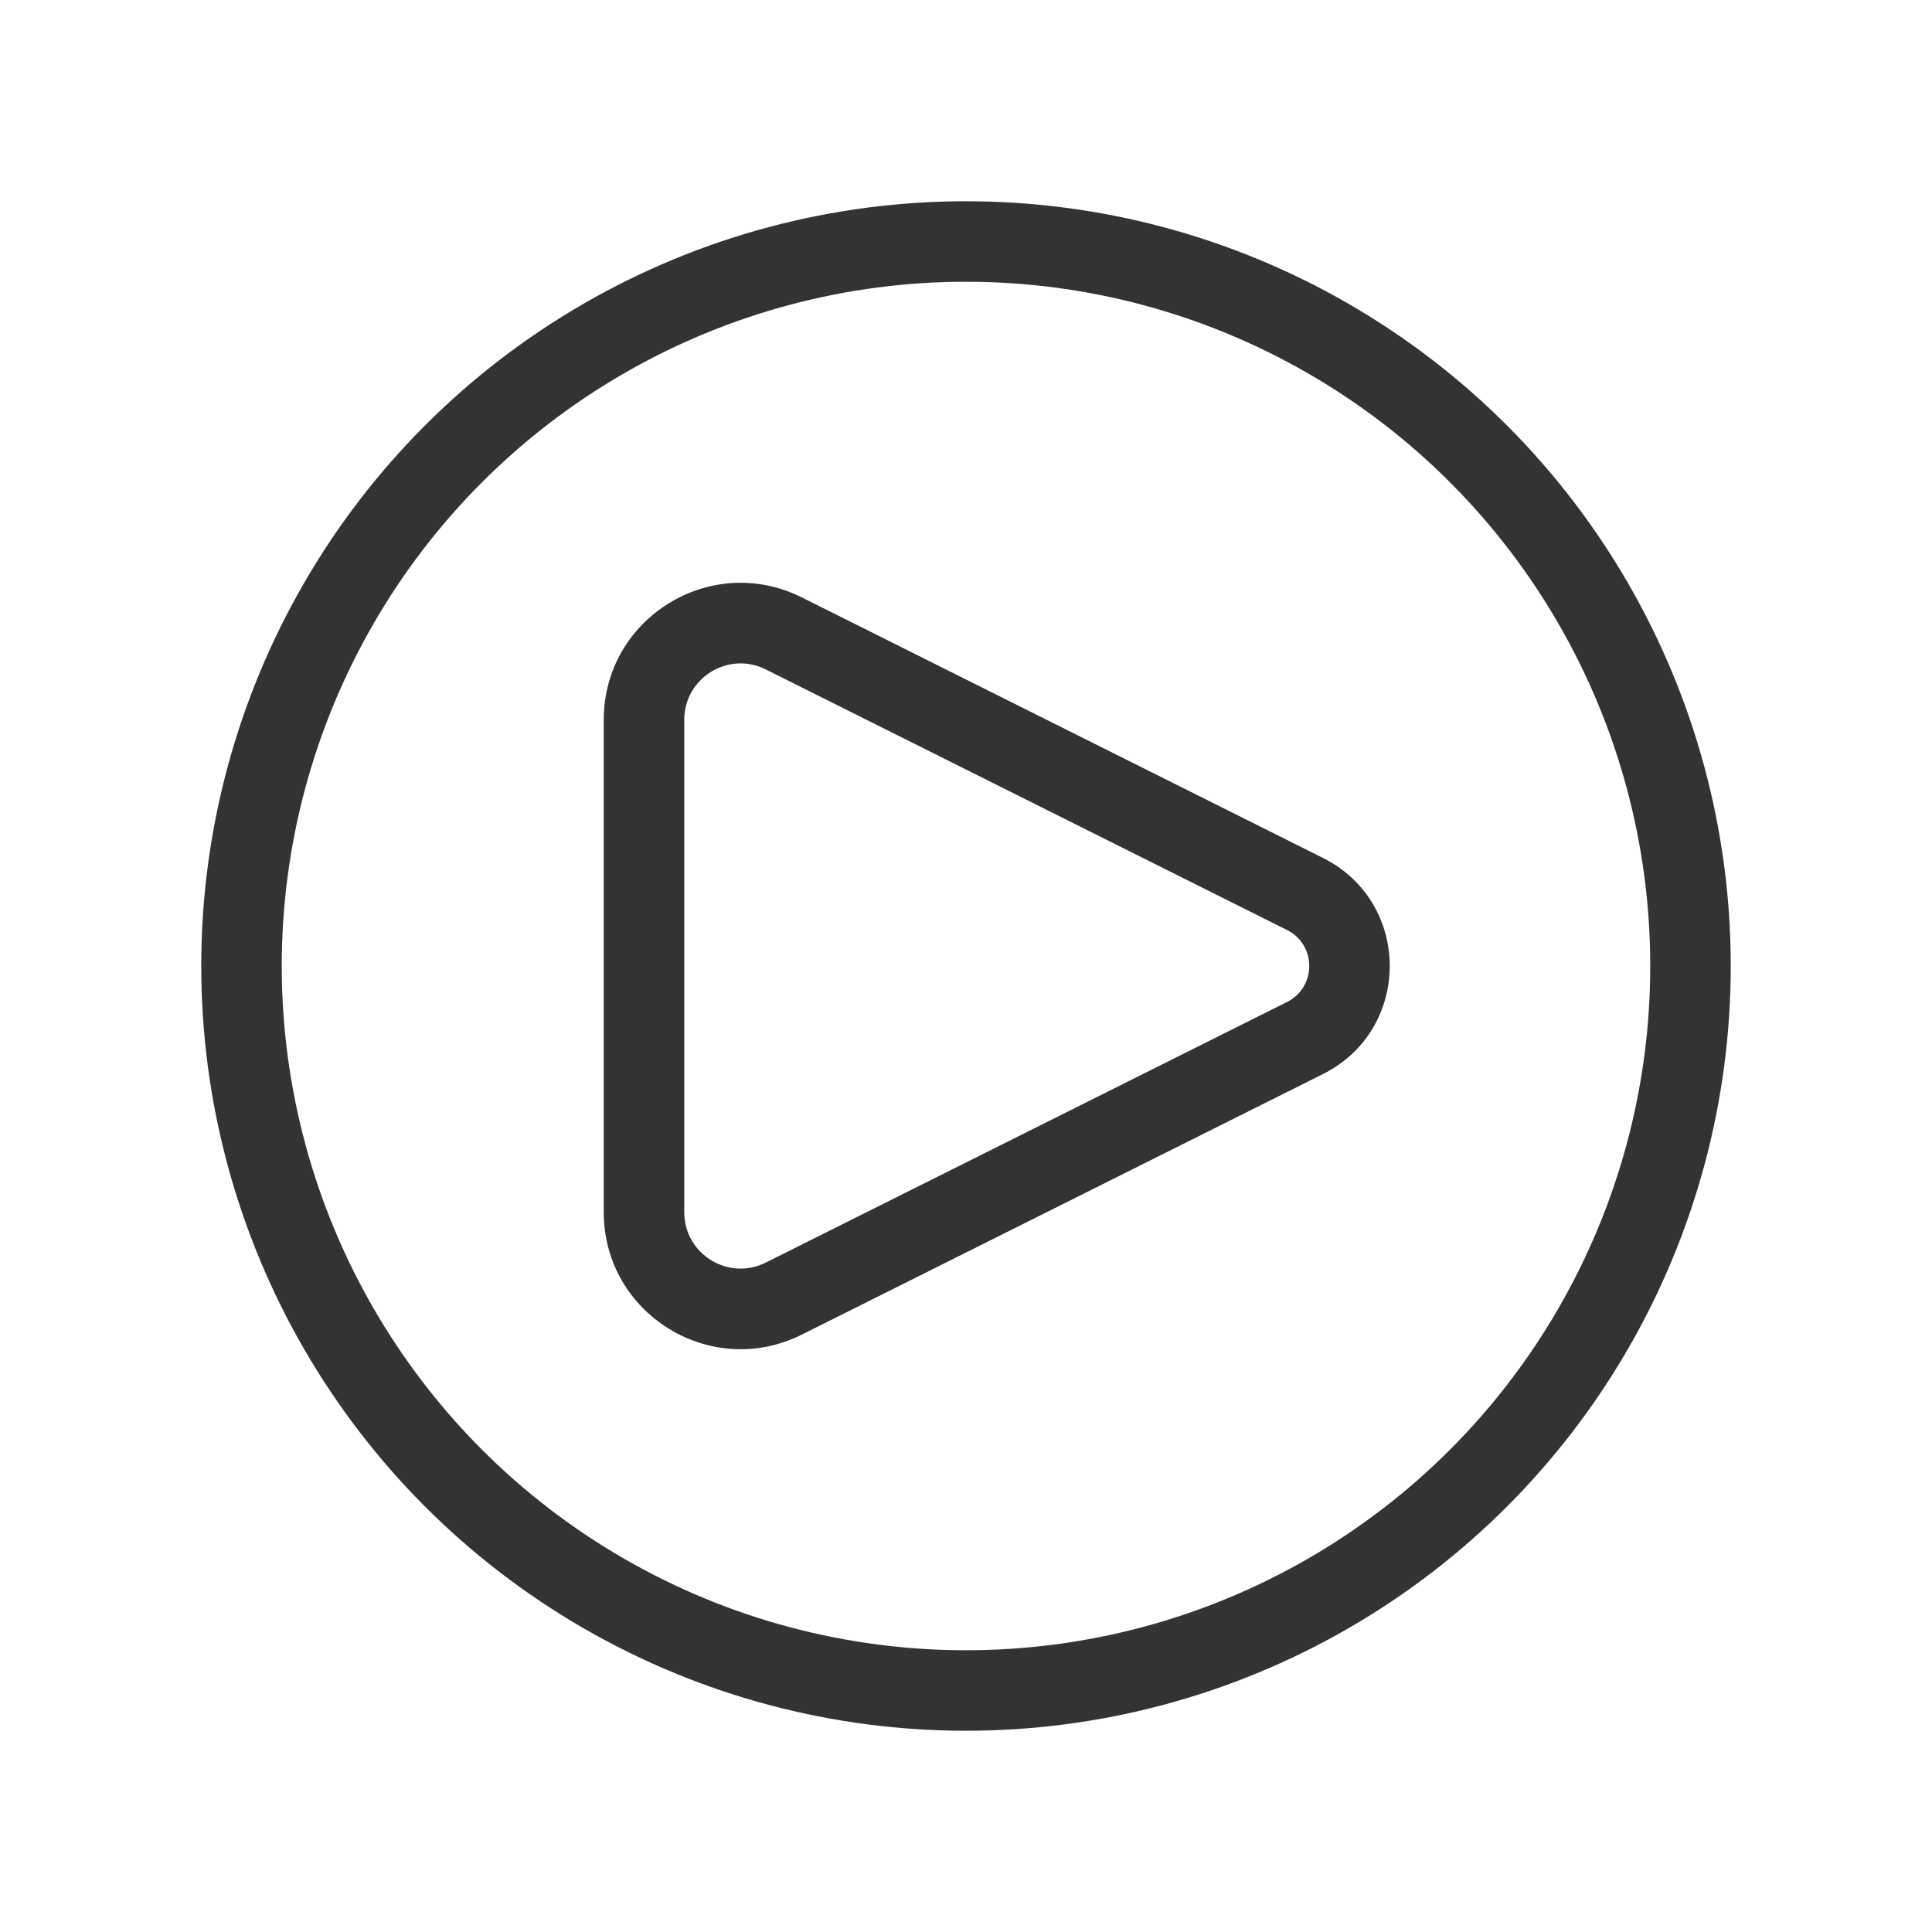
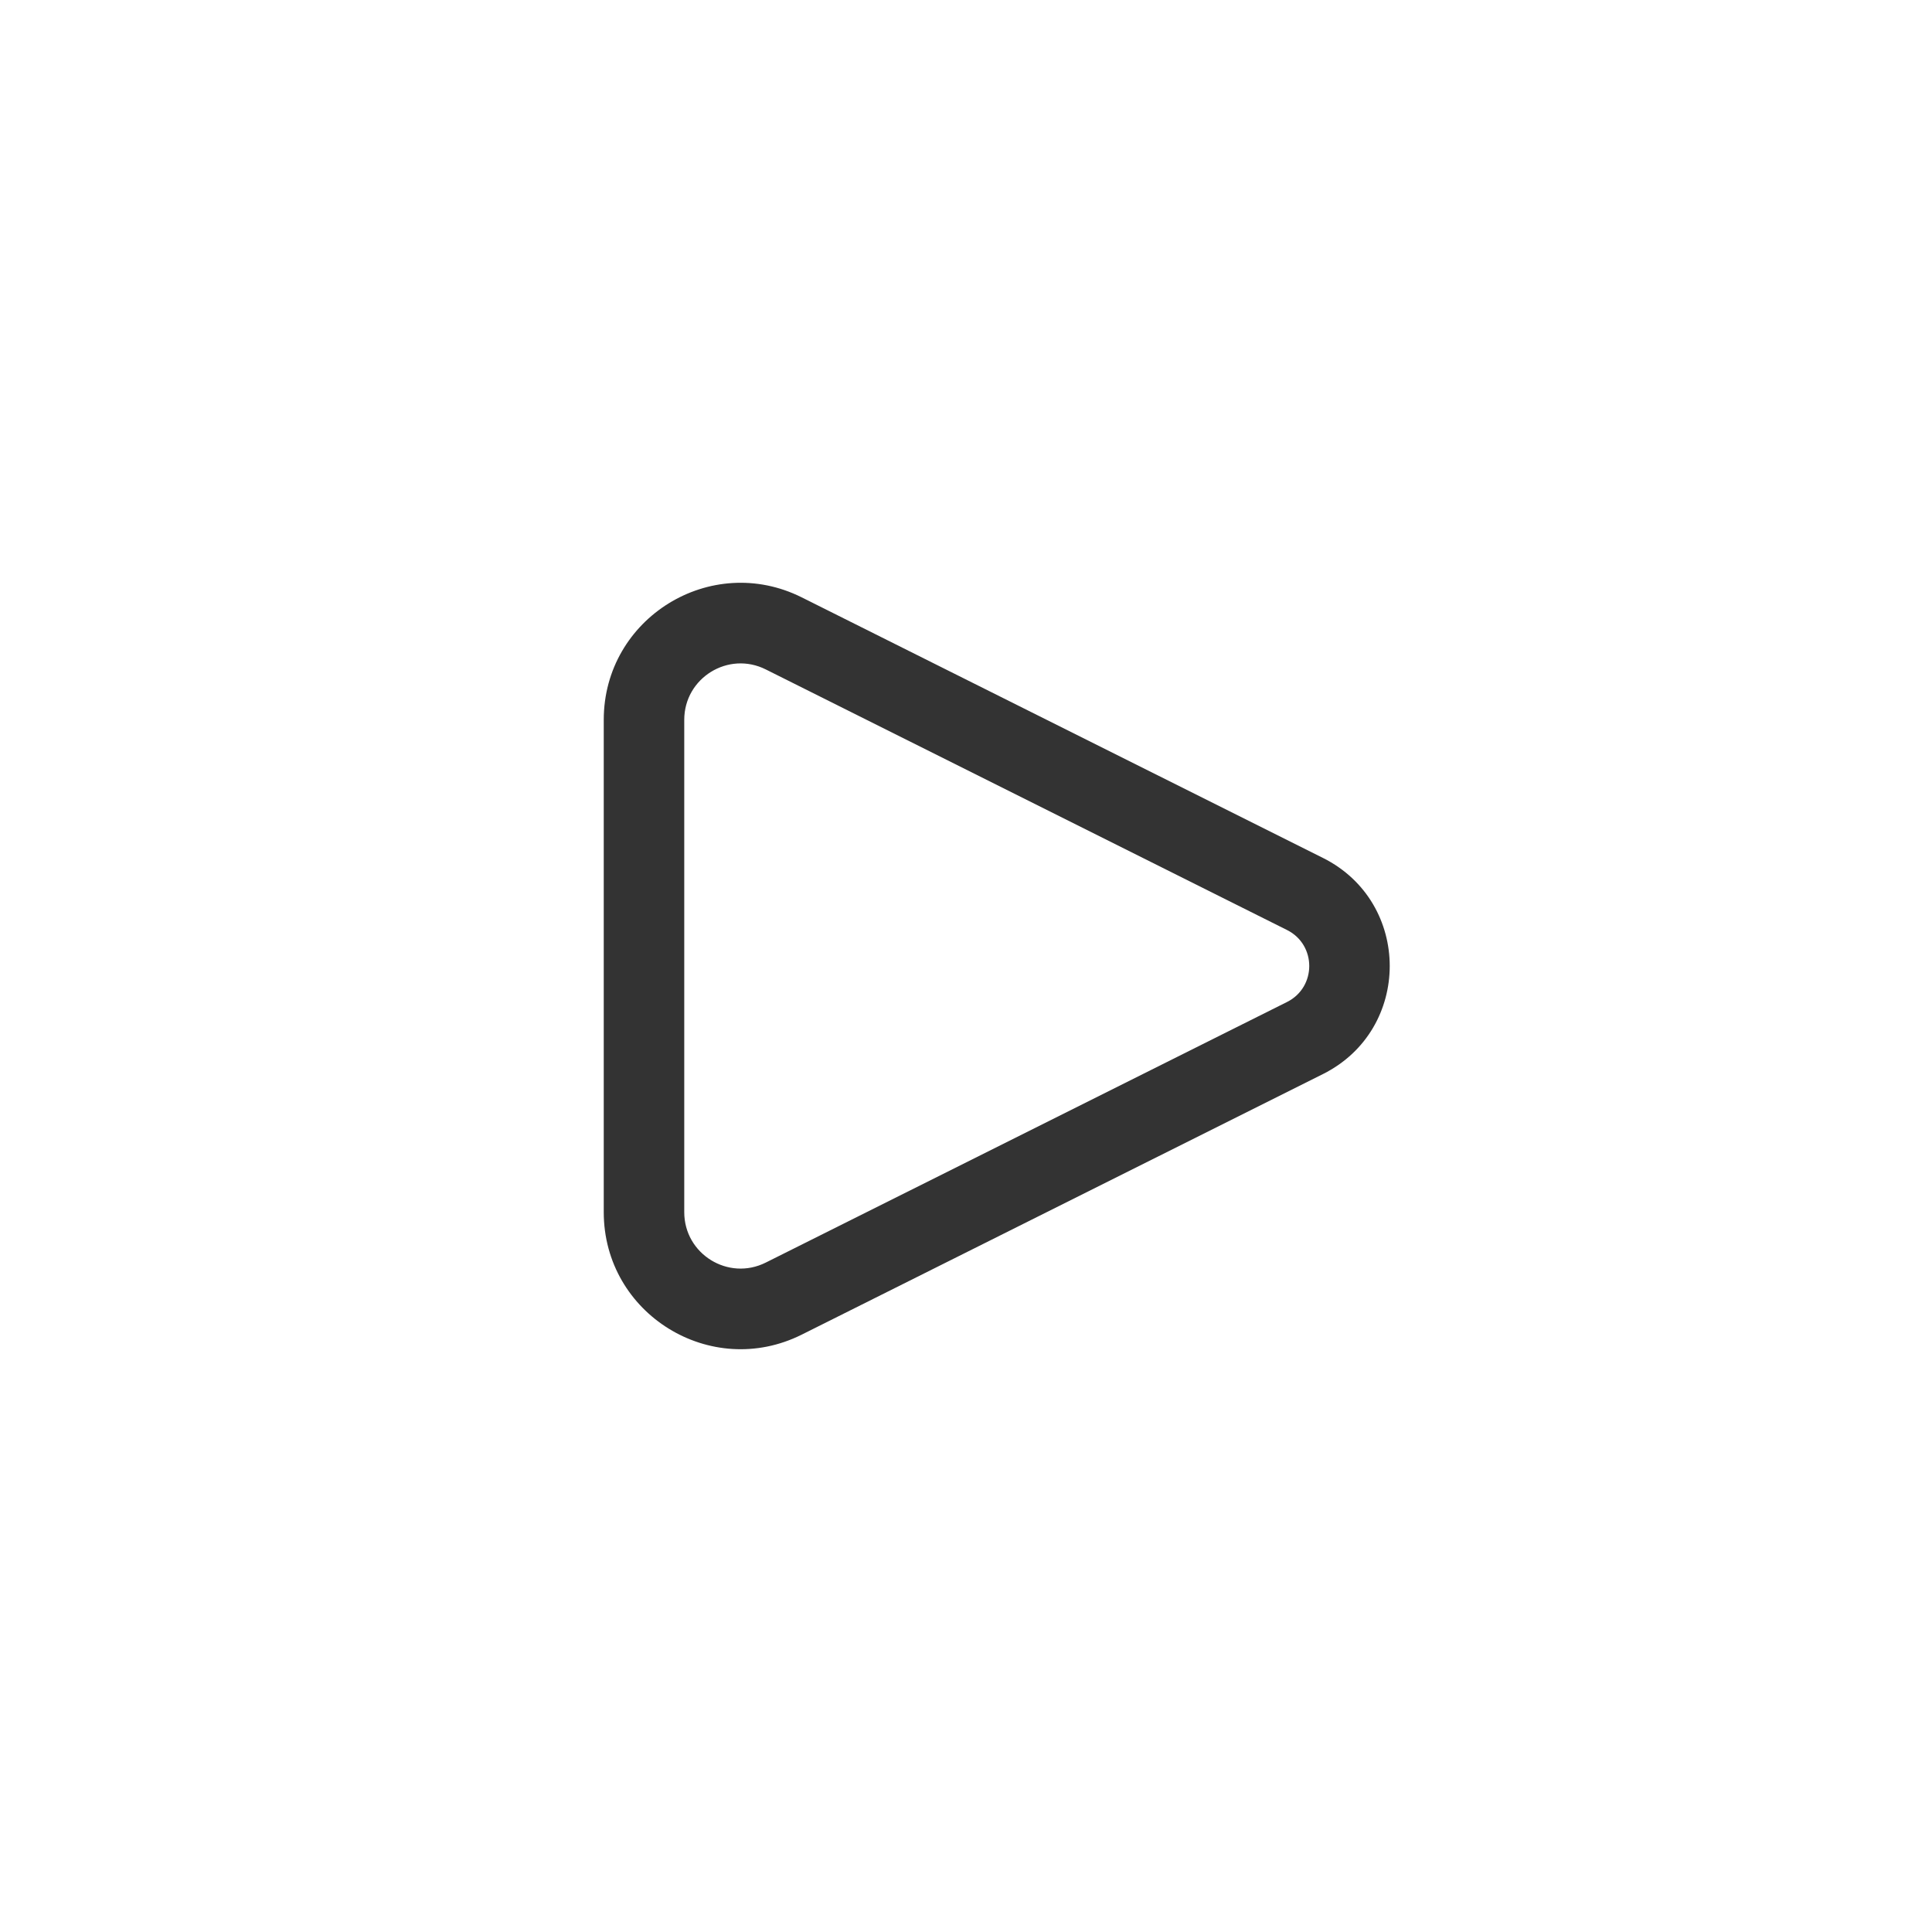
<svg xmlns="http://www.w3.org/2000/svg" width="24" height="24" viewBox="0 0 24 24" fill="none">
  <path d="M9.737 16.132L9.96 16.579L9.737 16.132ZM9.96 7.421L16.435 10.658L15.988 11.553L9.513 8.316L9.96 7.421ZM16.435 13.342L9.96 16.579L9.513 15.684L15.988 12.447L16.435 13.342ZM8.5 8.942V15.058H7.5V8.942H8.5ZM9.96 16.579C8.83 17.144 7.5 16.322 7.5 15.058H8.5C8.5 15.579 9.048 15.917 9.513 15.684L9.96 16.579ZM16.435 10.658C17.54 11.211 17.54 12.789 16.435 13.342L15.988 12.447C16.356 12.263 16.356 11.737 15.988 11.553L16.435 10.658ZM9.513 8.316C9.048 8.083 8.5 8.421 8.5 8.942H7.5C7.5 7.678 8.83 6.856 9.96 7.421L9.513 8.316Z" fill="#333333" />
-   <circle cx="12" cy="12" r="9" stroke="#333333" />
</svg>